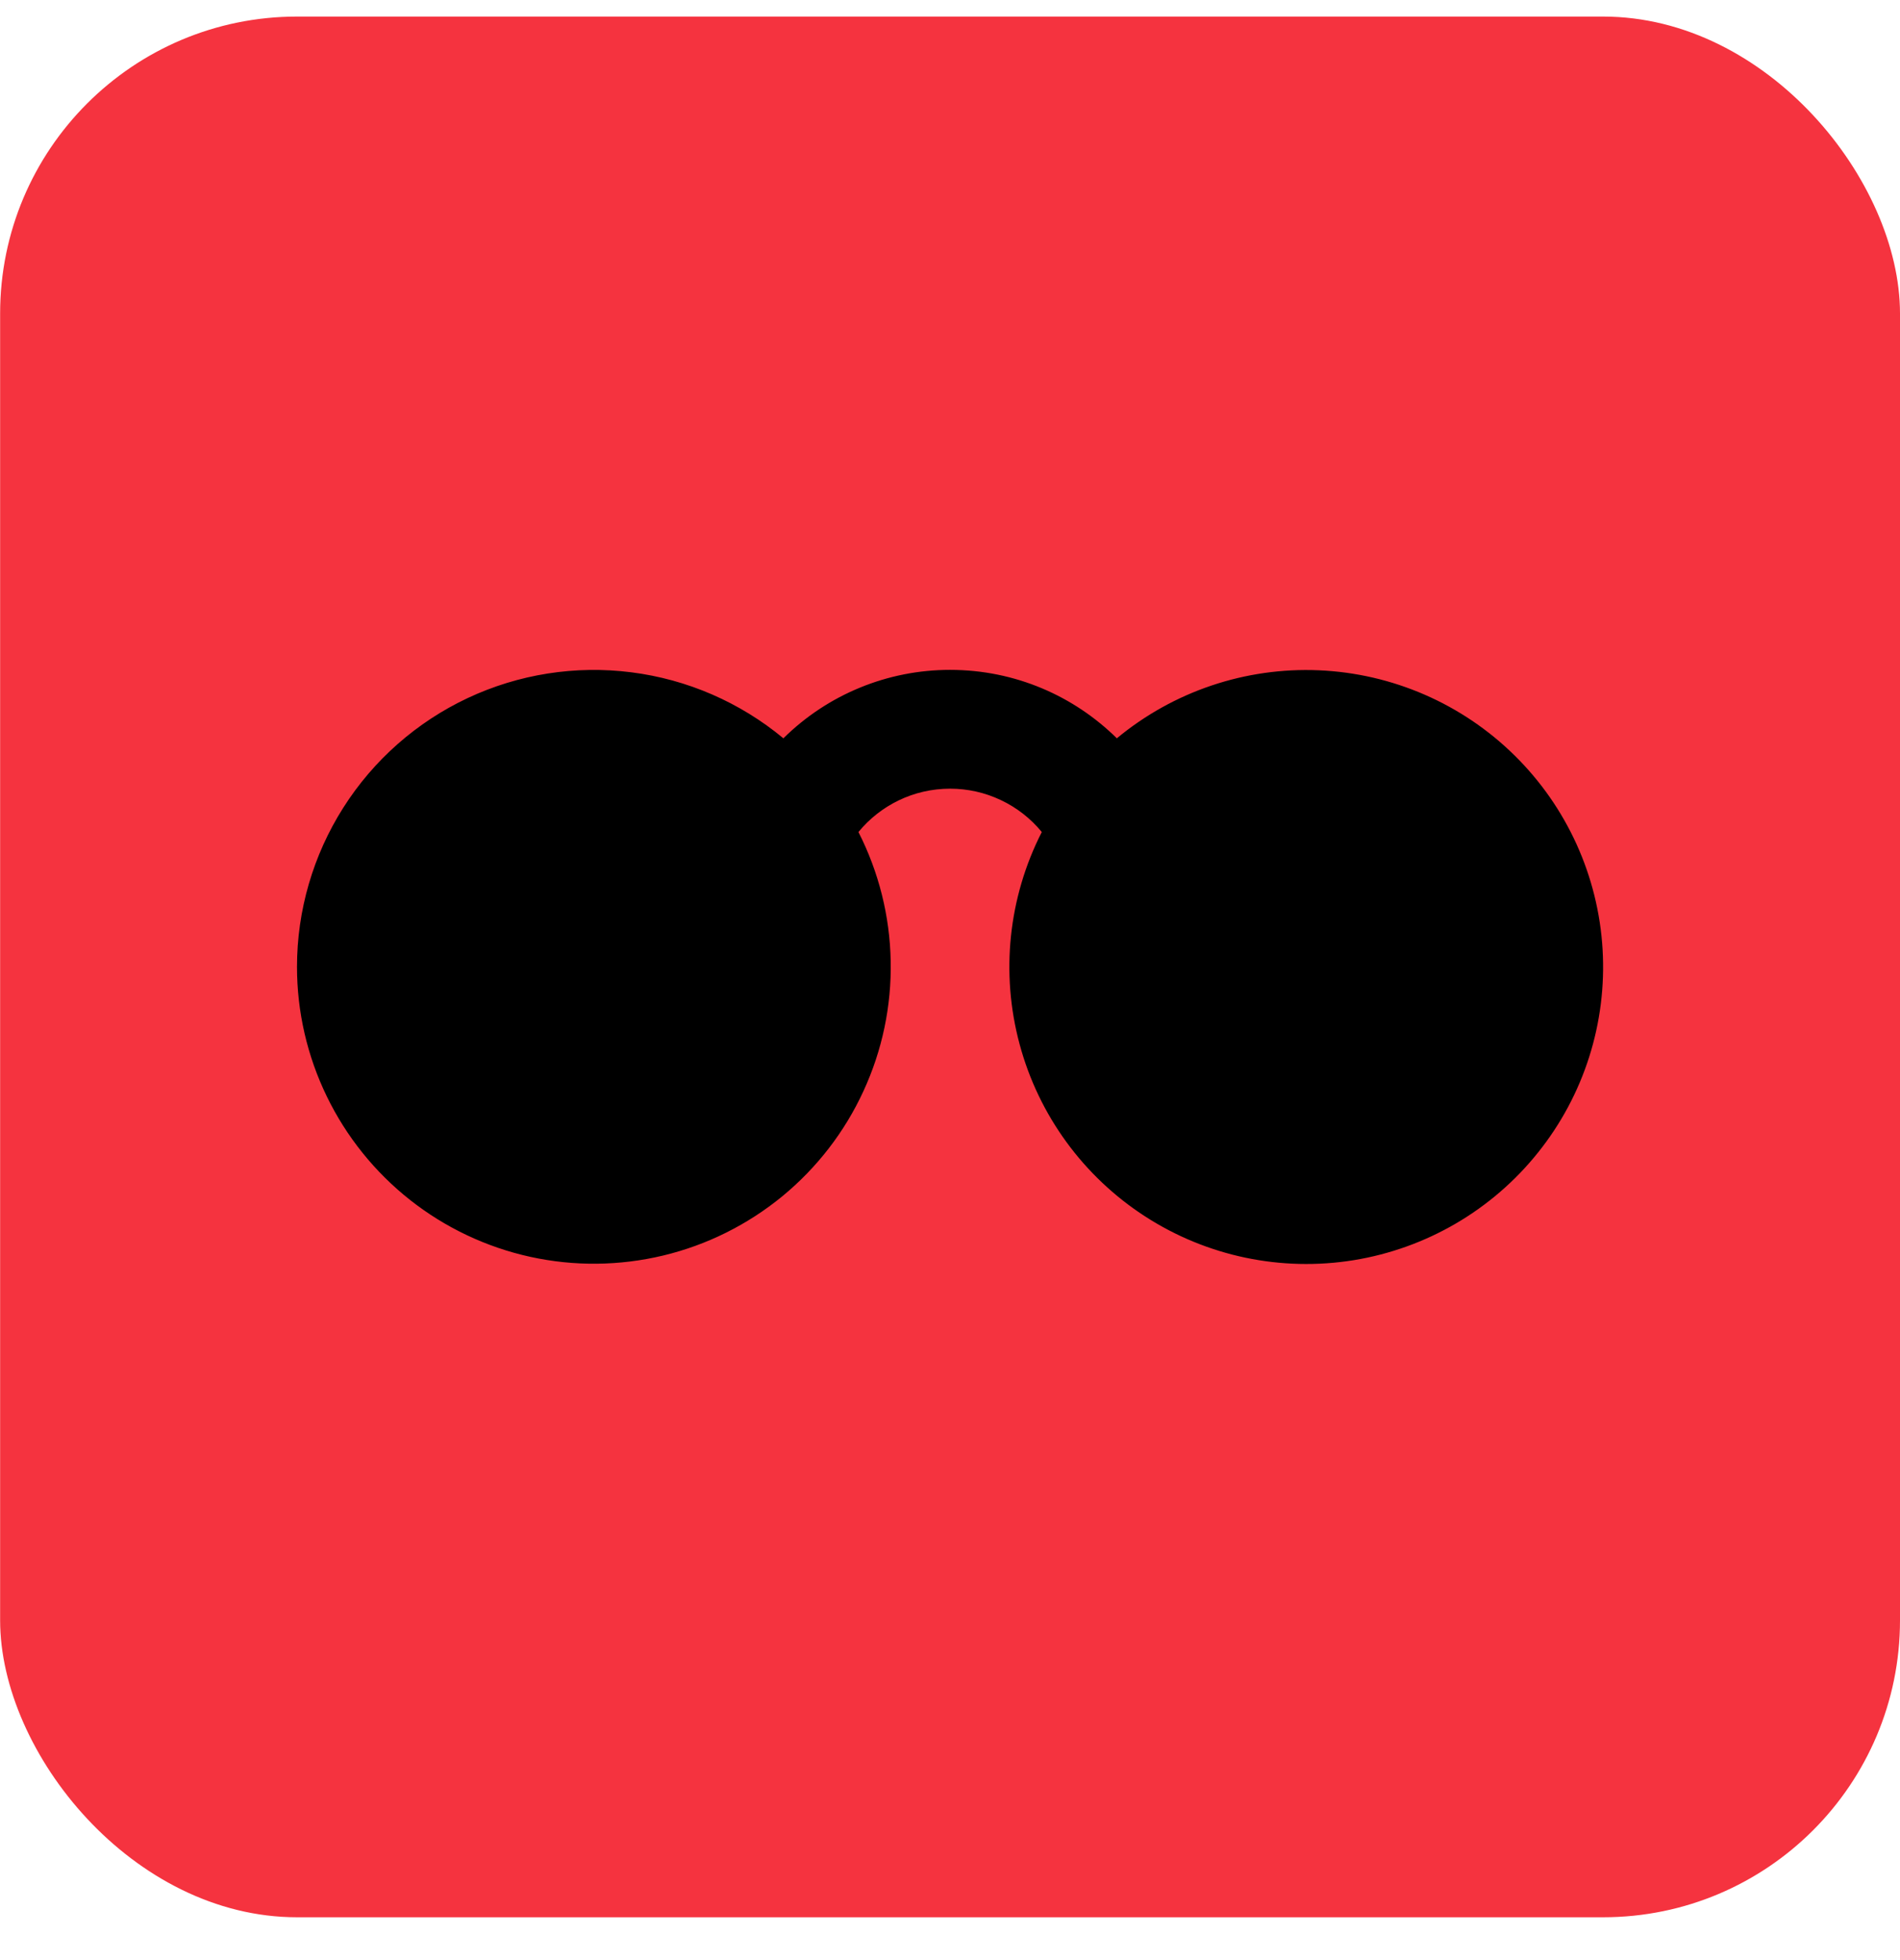
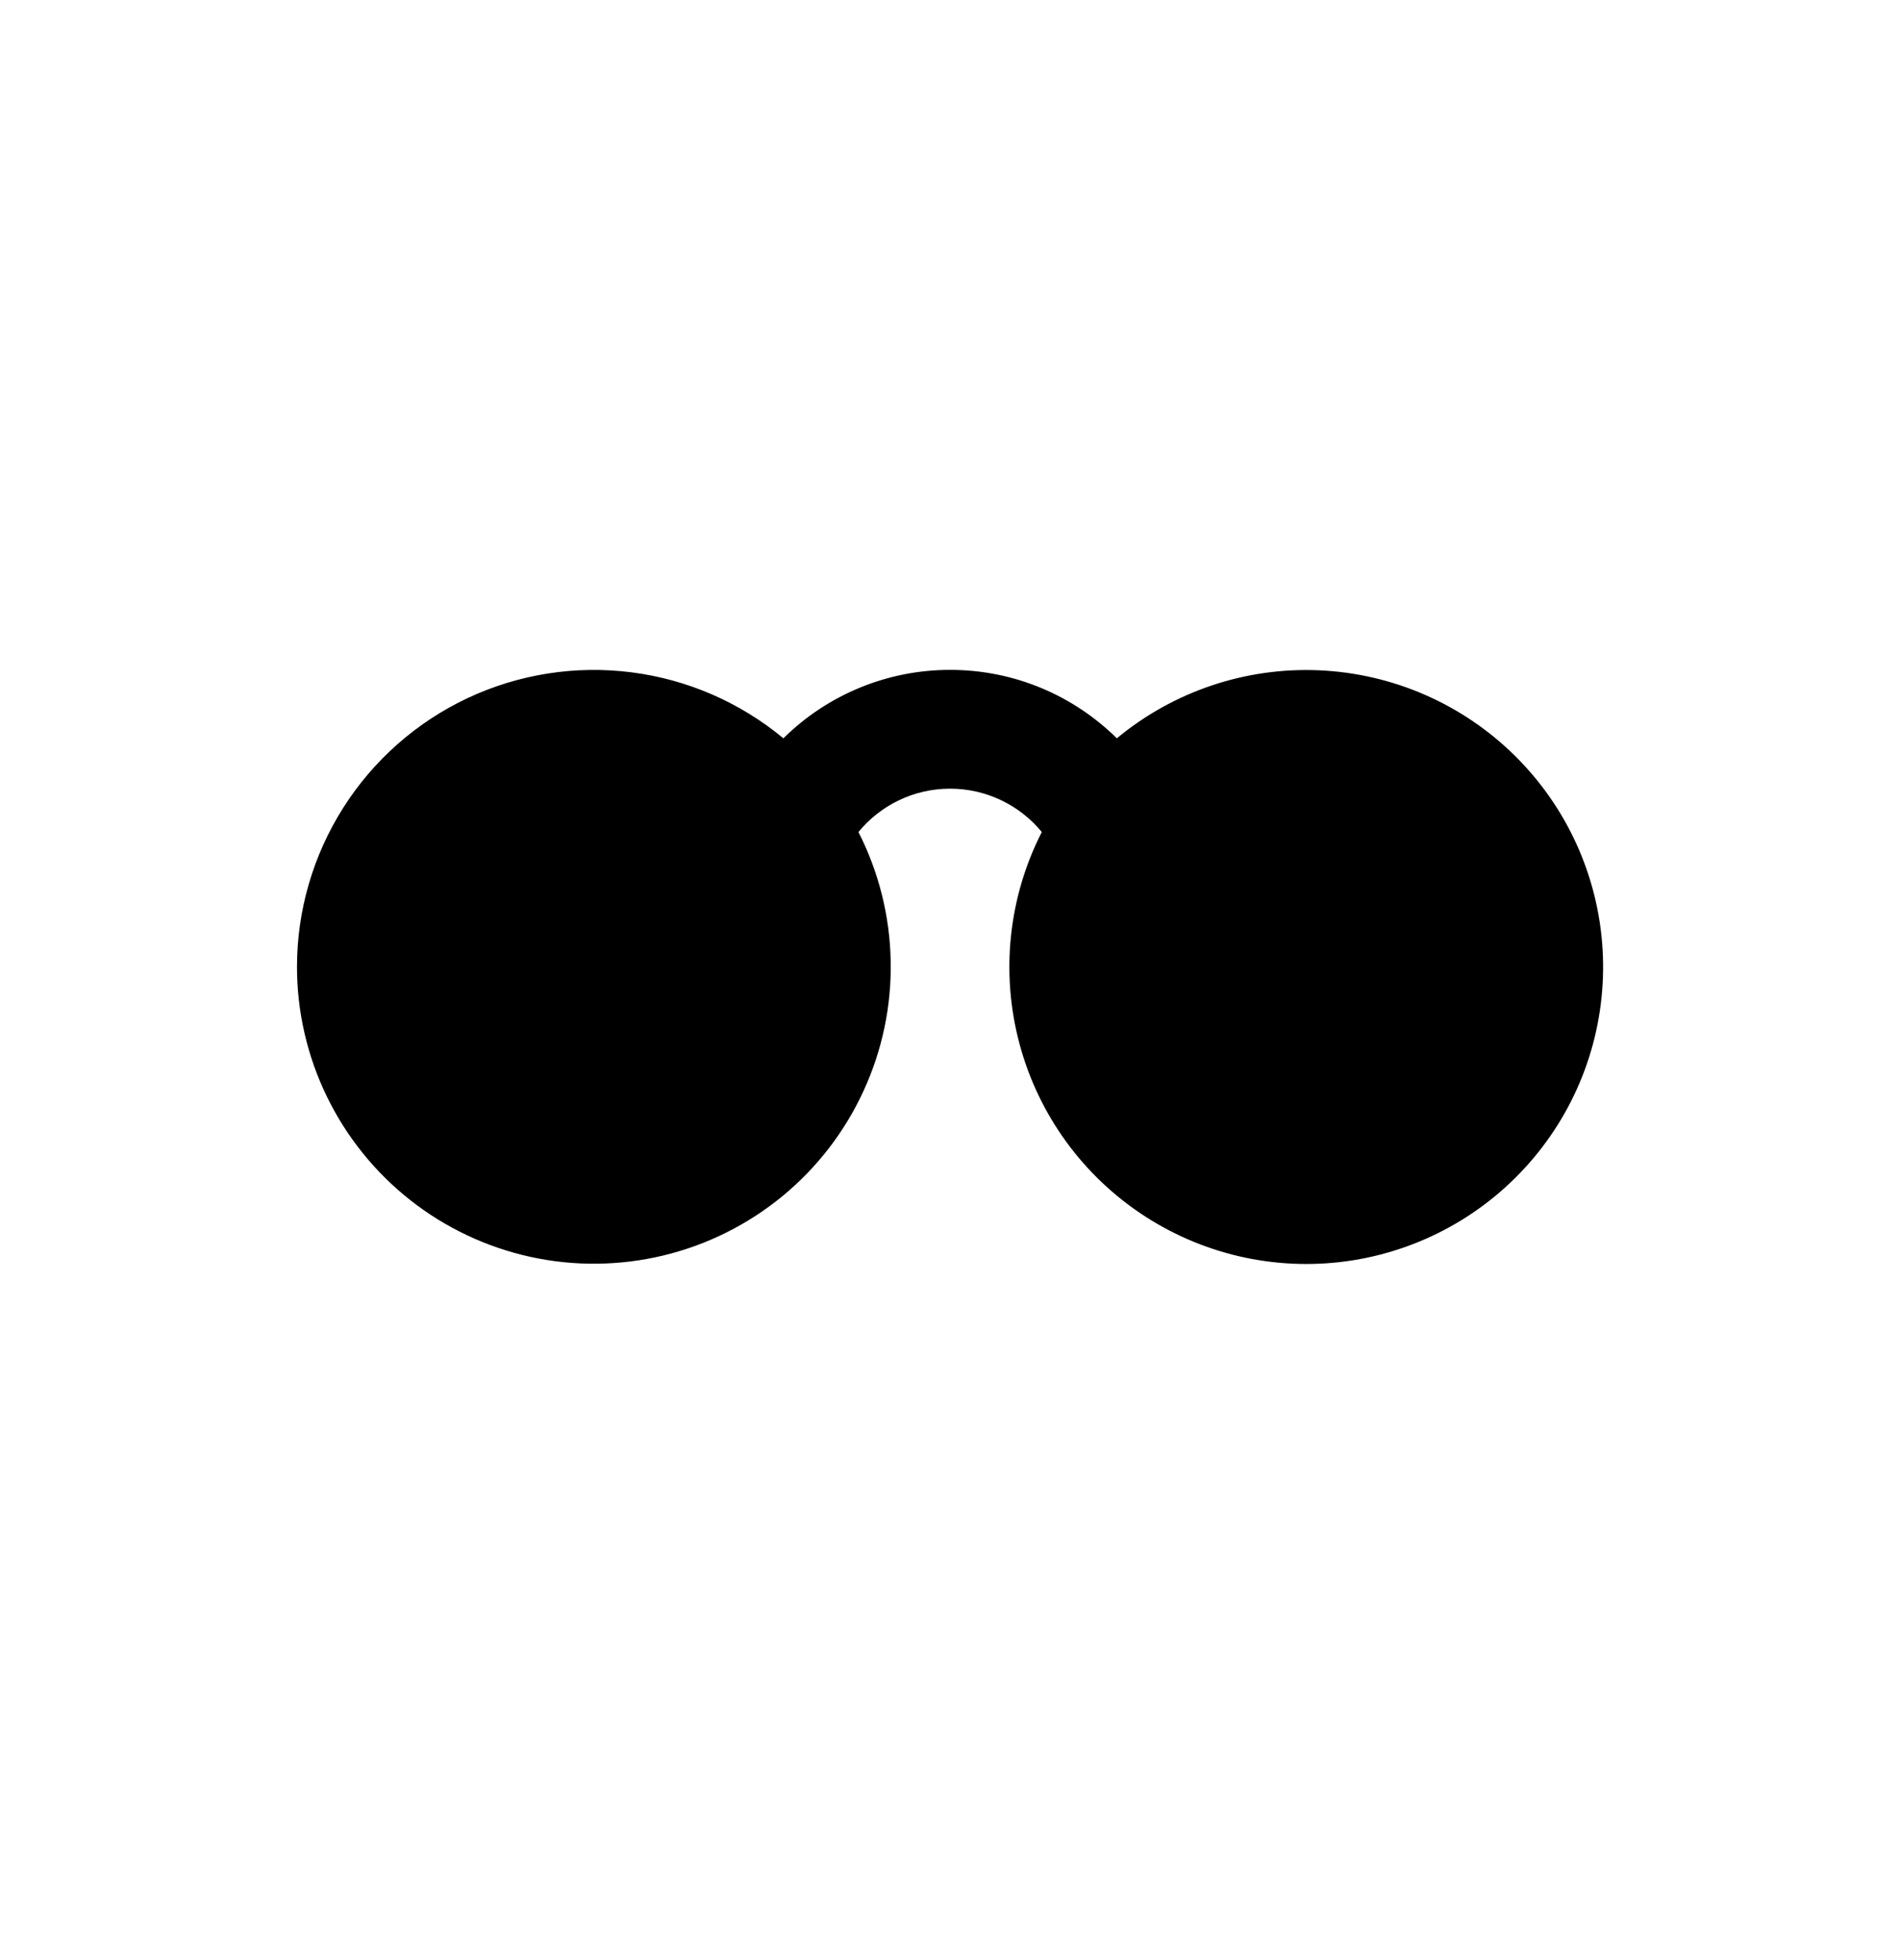
<svg xmlns="http://www.w3.org/2000/svg" width="32" height="33" viewBox="0 0 32 33" fill="none">
-   <rect x="0.002" y="0.279" width="31.998" height="32" rx="5" fill="#F5333F" />
  <path d="M5.002 16.278C5.002 15.329 5.273 14.399 5.782 13.598C6.291 12.796 7.017 12.157 7.876 11.753C8.736 11.349 9.692 11.199 10.634 11.319C11.575 11.438 12.463 11.824 13.194 12.43C13.942 11.691 14.951 11.277 16.002 11.278C17.097 11.278 18.088 11.718 18.81 12.43C19.764 11.64 20.976 11.232 22.213 11.285C23.45 11.338 24.624 11.848 25.506 12.716C26.389 13.584 26.918 14.749 26.991 15.985C27.064 17.221 26.677 18.44 25.902 19.406C25.128 20.373 24.023 21.017 22.801 21.216C21.579 21.414 20.327 21.152 19.287 20.48C18.247 19.808 17.493 18.775 17.172 17.579C16.85 16.383 16.983 15.111 17.546 14.008C17.359 13.78 17.123 13.596 16.856 13.47C16.589 13.343 16.297 13.278 16.002 13.278C15.382 13.278 14.825 13.561 14.458 14.008C14.801 14.682 14.987 15.424 15.001 16.18C15.016 16.935 14.859 17.684 14.542 18.37C14.226 19.057 13.758 19.662 13.174 20.142C12.589 20.621 11.904 20.962 11.169 21.138C10.434 21.314 9.669 21.322 8.931 21.16C8.193 20.998 7.501 20.671 6.907 20.203C6.314 19.735 5.834 19.139 5.504 18.459C5.174 17.78 5.002 17.034 5.002 16.278Z" fill="black" />
</svg>